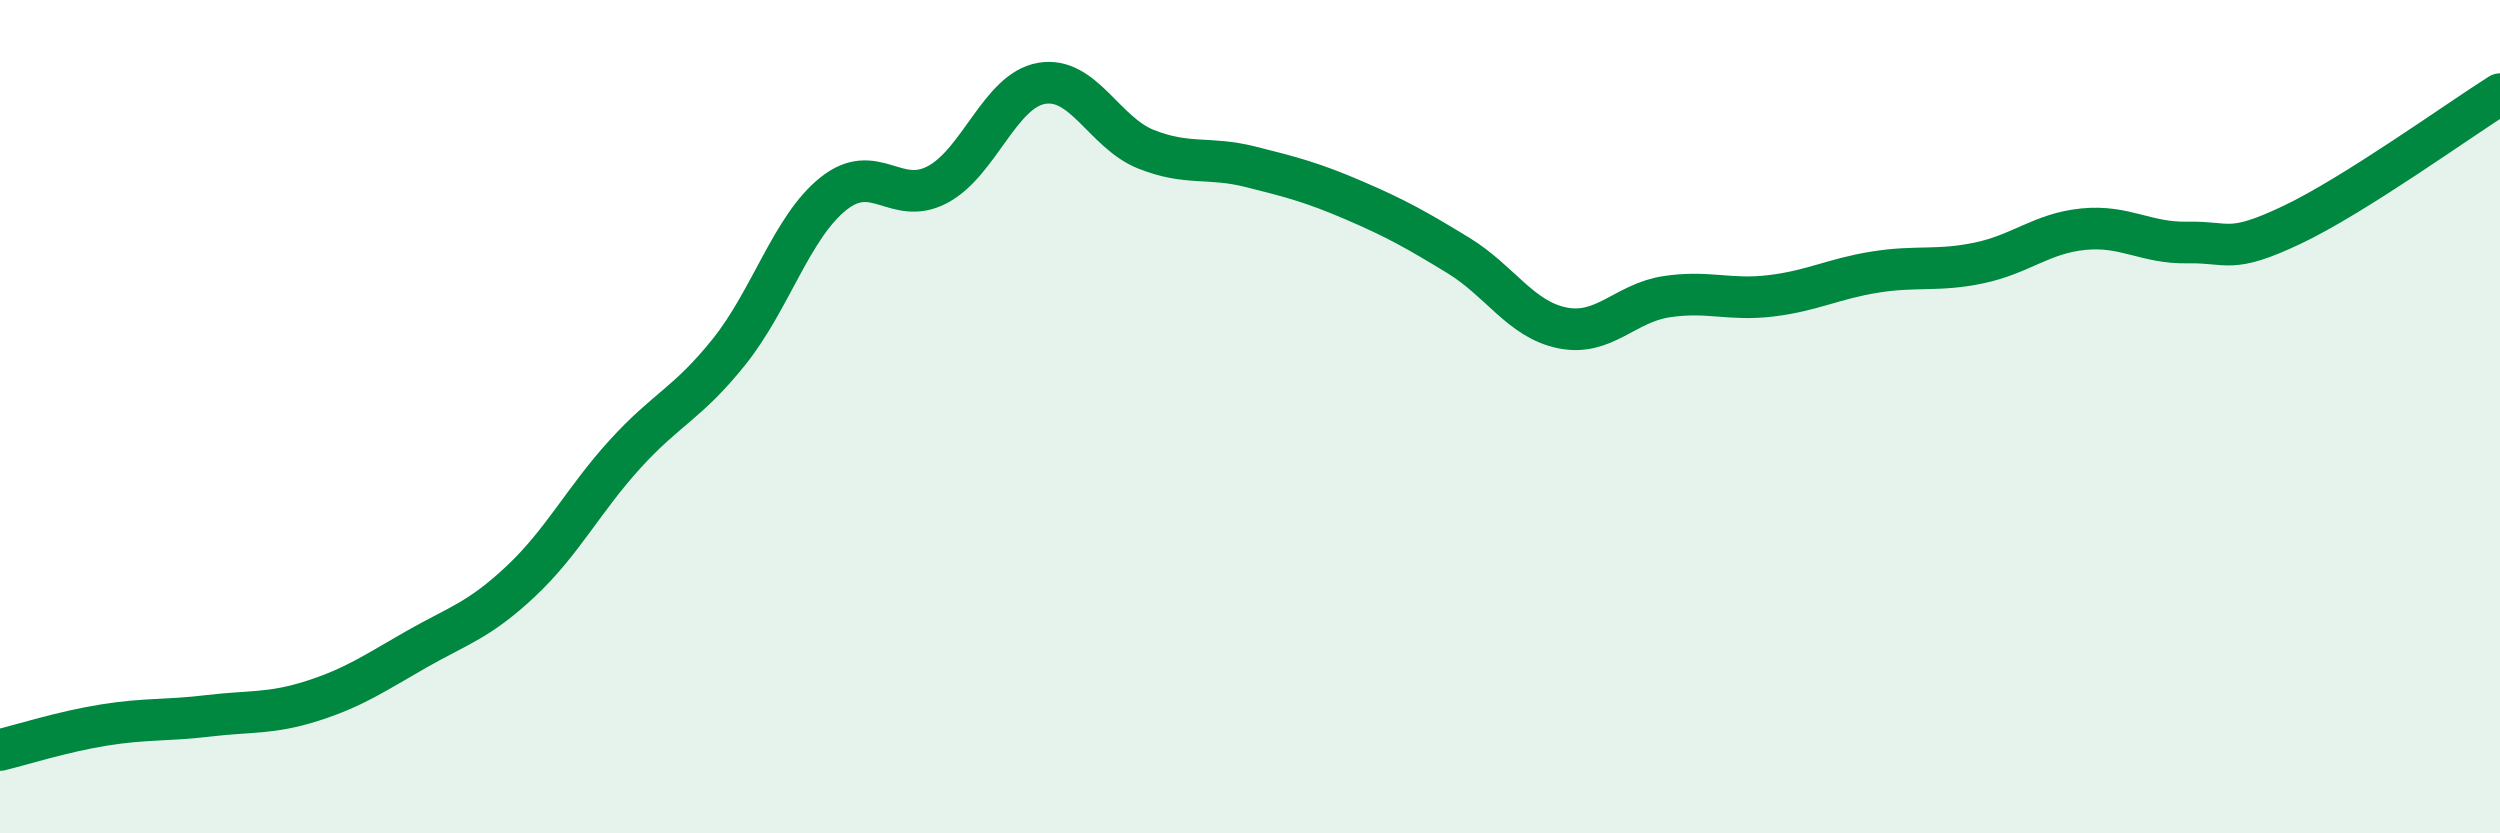
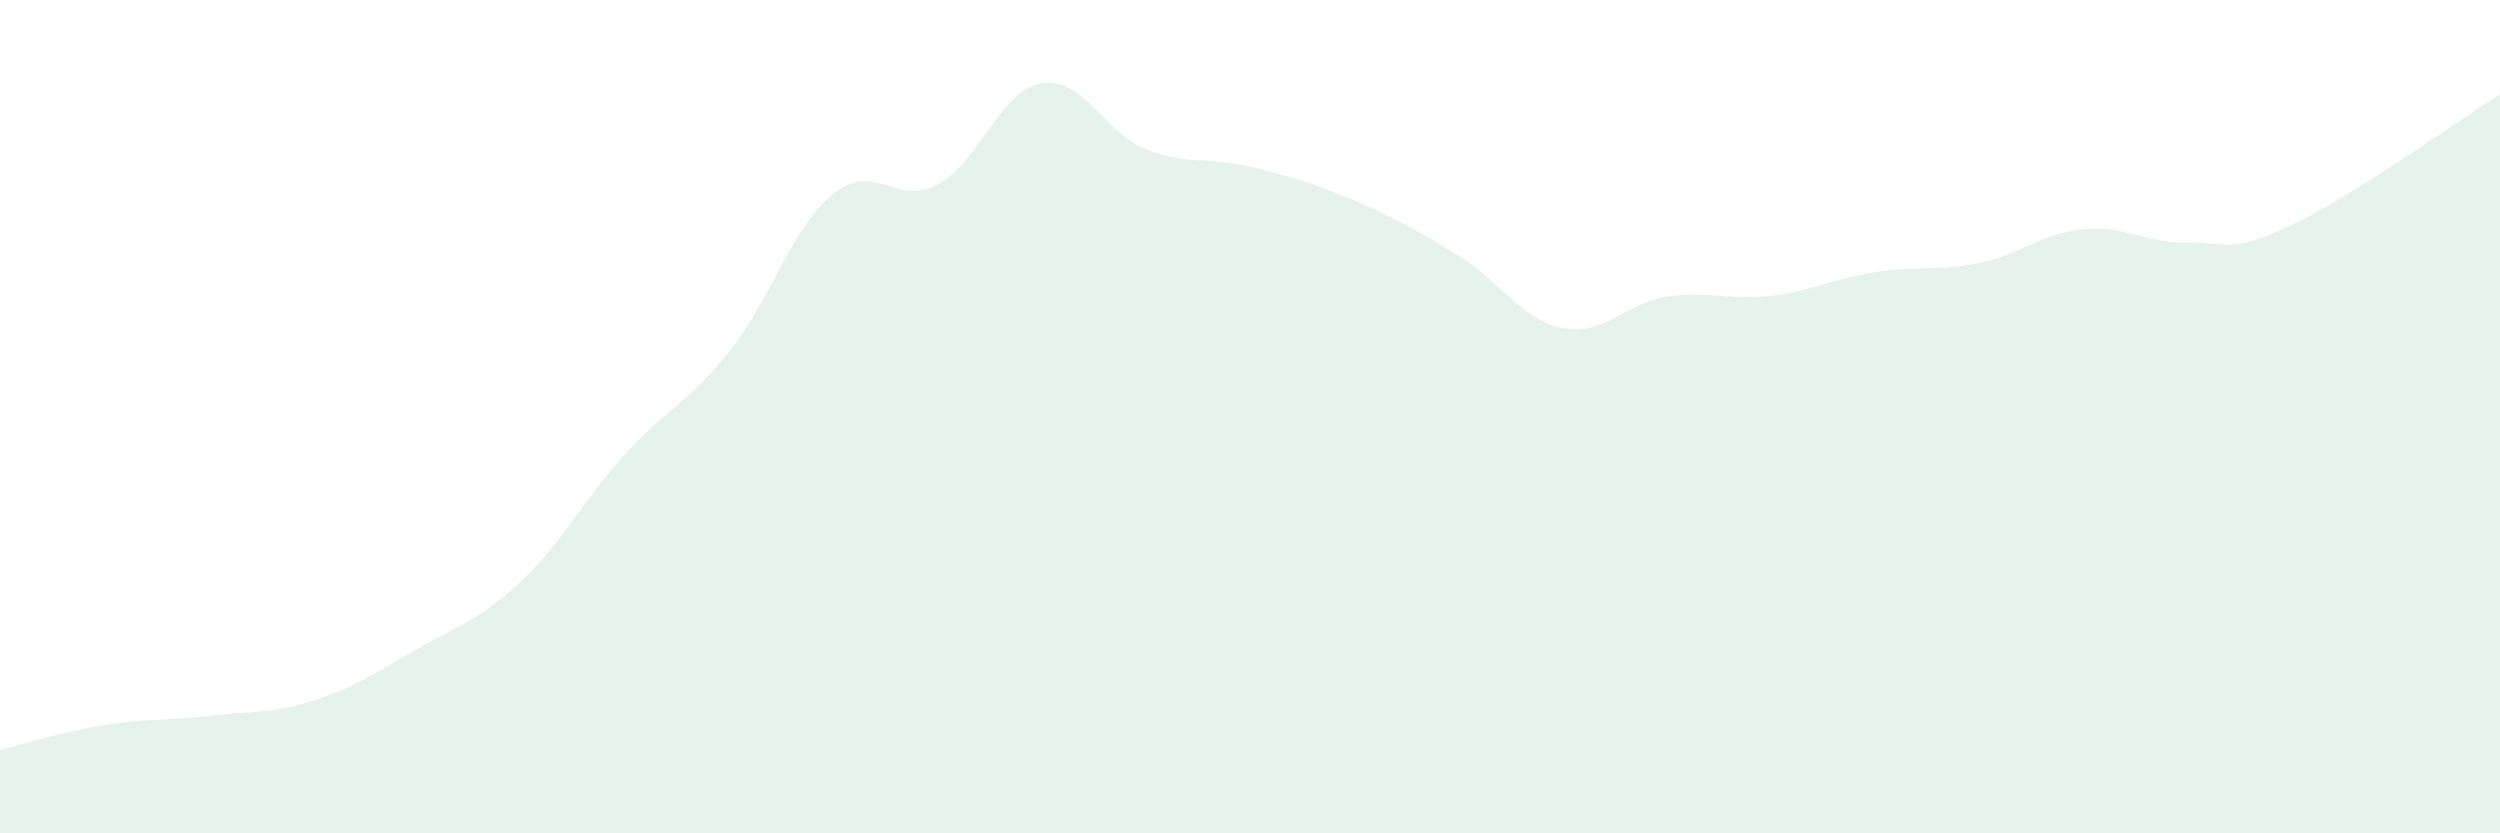
<svg xmlns="http://www.w3.org/2000/svg" width="60" height="20" viewBox="0 0 60 20">
  <path d="M 0,18 C 0.5,17.88 1.5,17.56 2.5,17.4 C 3.5,17.24 4,17.3 5,17.18 C 6,17.06 6.5,17.14 7.5,16.82 C 8.5,16.5 9,16.15 10,15.58 C 11,15.01 11.5,14.89 12.5,13.95 C 13.5,13.01 14,12 15,10.9 C 16,9.8 16.5,9.69 17.5,8.44 C 18.5,7.19 19,5.45 20,4.65 C 21,3.85 21.5,4.96 22.5,4.43 C 23.5,3.9 24,2.17 25,2 C 26,1.83 26.5,3.18 27.5,3.58 C 28.5,3.98 29,3.75 30,4 C 31,4.25 31.5,4.38 32.5,4.81 C 33.5,5.24 34,5.52 35,6.13 C 36,6.74 36.5,7.67 37.5,7.87 C 38.5,8.07 39,7.27 40,7.12 C 41,6.97 41.5,7.22 42.5,7.1 C 43.5,6.98 44,6.69 45,6.53 C 46,6.37 46.5,6.52 47.5,6.31 C 48.5,6.1 49,5.6 50,5.5 C 51,5.4 51.5,5.84 52.5,5.82 C 53.5,5.8 53.5,6.11 55,5.4 C 56.5,4.69 59,2.89 60,2.26L60 20L0 20Z" fill="#008740" opacity="0.1" stroke-linecap="round" stroke-linejoin="round" />
-   <path d="M 0,18 C 0.5,17.88 1.5,17.56 2.5,17.4 C 3.5,17.24 4,17.3 5,17.18 C 6,17.06 6.5,17.14 7.5,16.82 C 8.5,16.5 9,16.15 10,15.58 C 11,15.01 11.5,14.89 12.5,13.95 C 13.5,13.01 14,12 15,10.9 C 16,9.8 16.5,9.69 17.5,8.44 C 18.5,7.19 19,5.45 20,4.65 C 21,3.85 21.5,4.96 22.5,4.43 C 23.5,3.9 24,2.17 25,2 C 26,1.83 26.5,3.18 27.5,3.58 C 28.5,3.98 29,3.75 30,4 C 31,4.25 31.5,4.38 32.5,4.81 C 33.5,5.24 34,5.52 35,6.13 C 36,6.74 36.5,7.67 37.5,7.87 C 38.5,8.07 39,7.27 40,7.12 C 41,6.97 41.5,7.22 42.5,7.1 C 43.5,6.98 44,6.69 45,6.53 C 46,6.37 46.5,6.52 47.5,6.31 C 48.5,6.1 49,5.6 50,5.5 C 51,5.4 51.5,5.84 52.5,5.82 C 53.5,5.8 53.5,6.11 55,5.4 C 56.5,4.69 59,2.89 60,2.26" stroke="#008740" stroke-width="1" fill="none" stroke-linecap="round" stroke-linejoin="round" />
</svg>